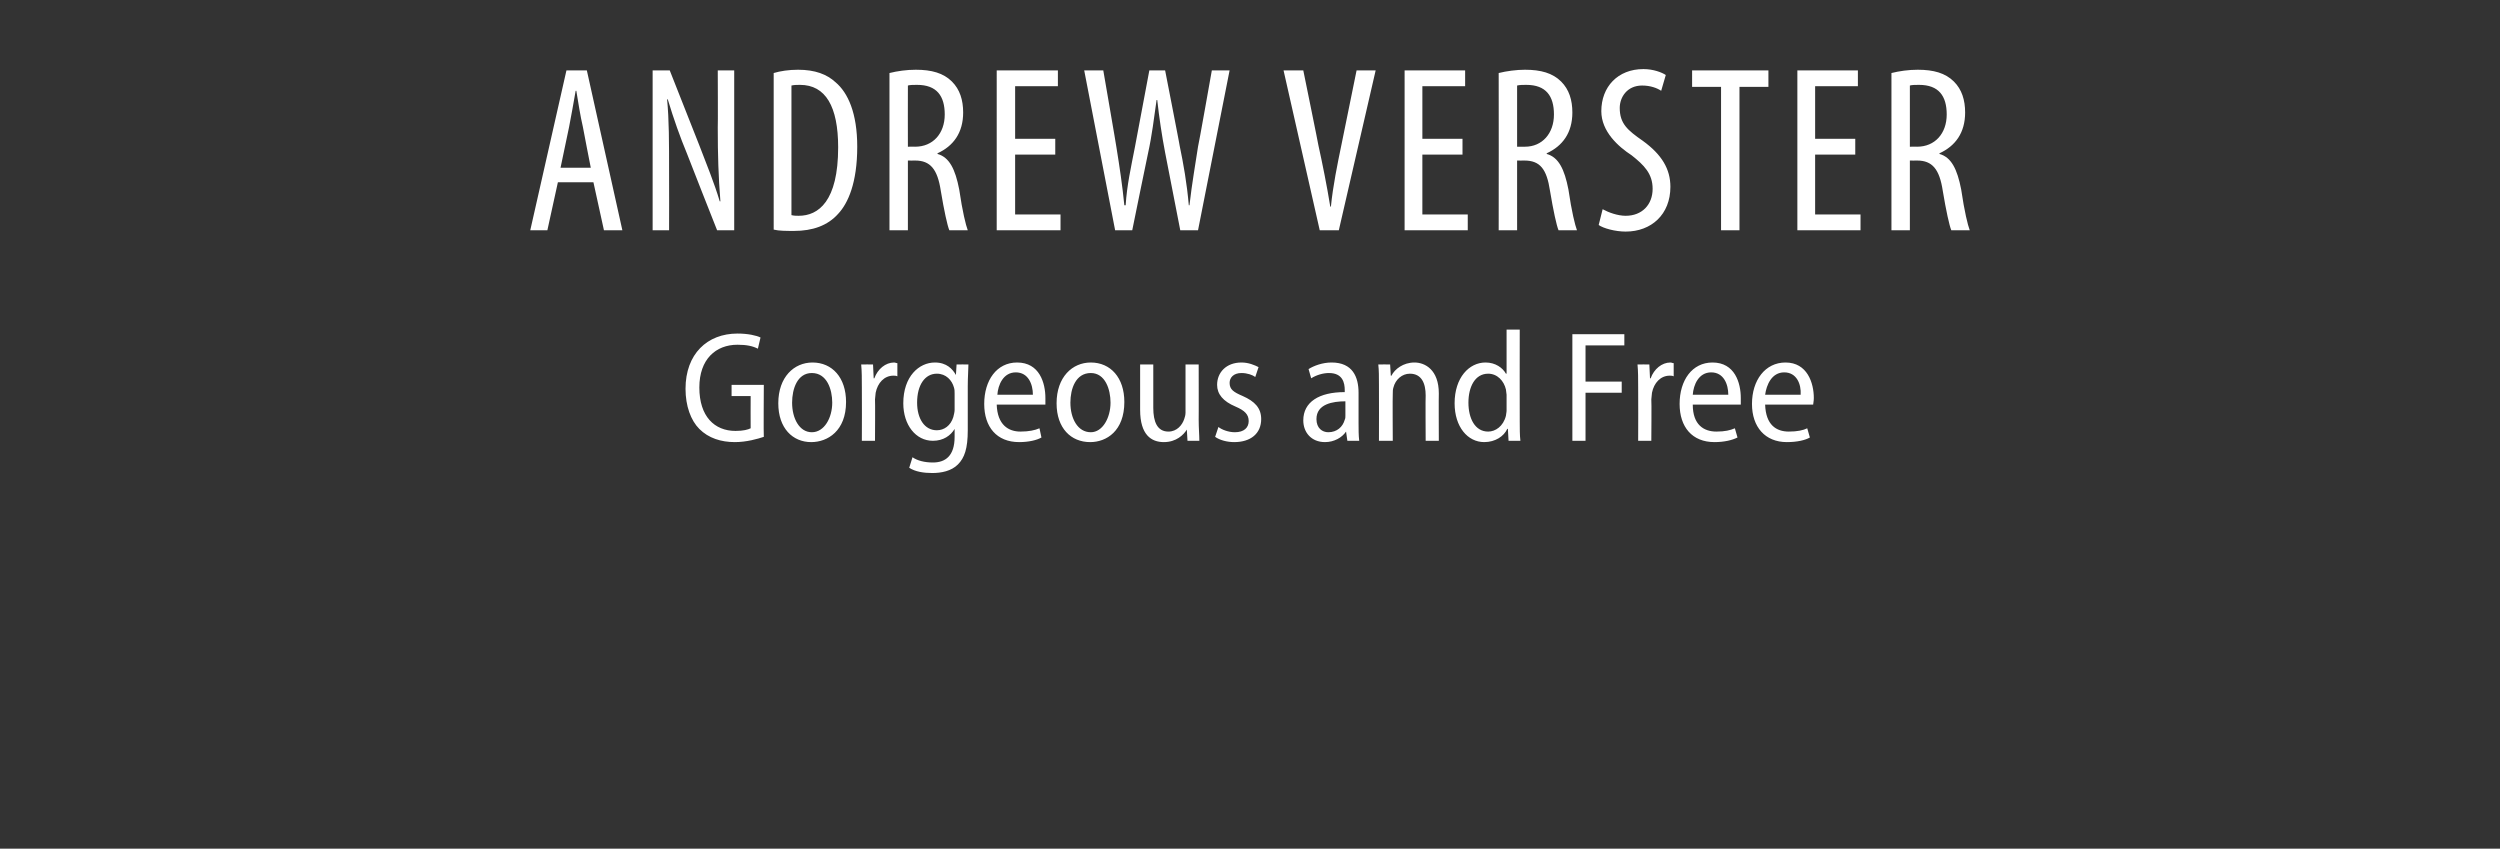
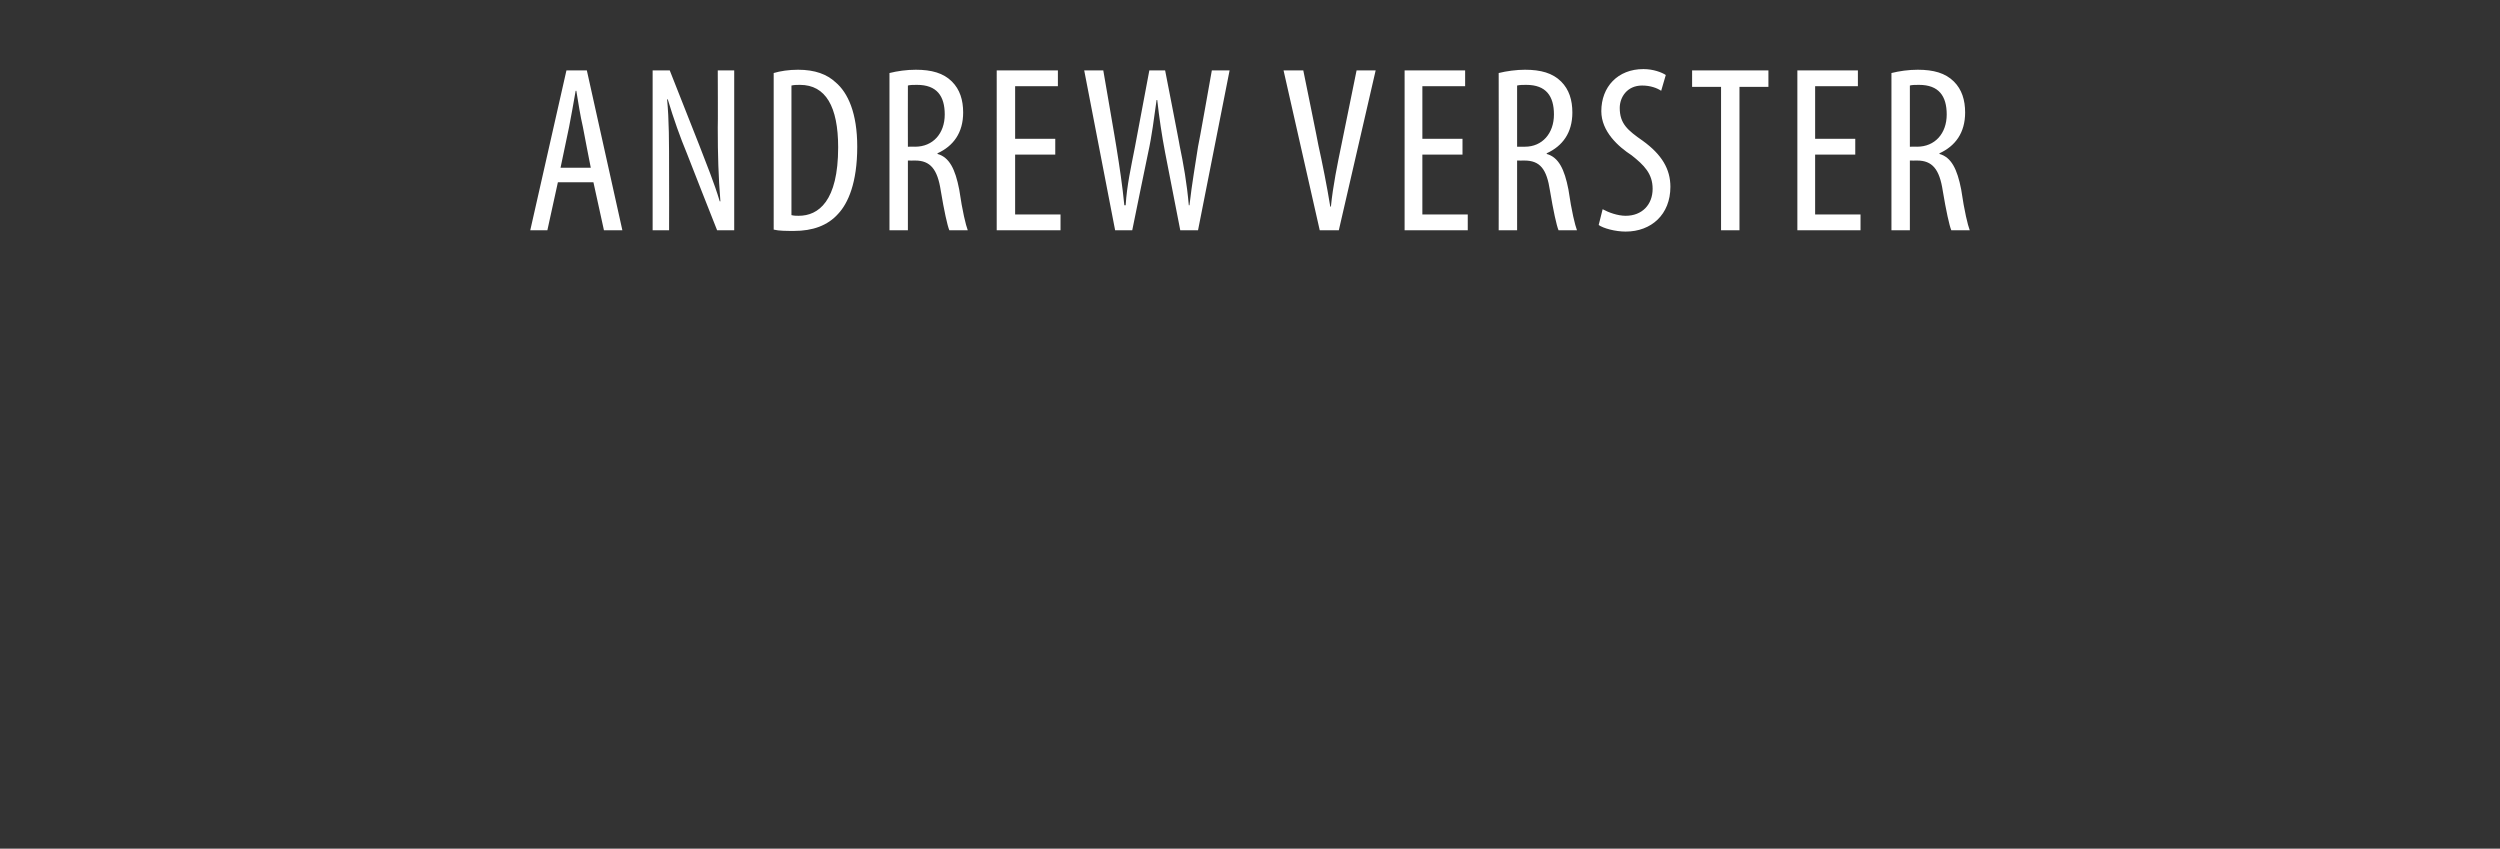
<svg xmlns="http://www.w3.org/2000/svg" version="1.1" width="380px" height="129px" viewBox="0 -8 380 129" style="top:-8px">
  <rect x="0" y="-8" width="380" height="129" fill="#333333" stroke="none" />
  <desc>ANDREW VERSTER Gorgeous and Free</desc>
  <defs />
  <g id="Polygon138540">
-     <path d="m116.1 58.4c-.9.3-2.6.8-4.4.8c-2.1 0-4-.6-5.4-2c-1.3-1.3-2.1-3.5-2.1-6.1c0-5.3 3.3-8.4 7.9-8.4c1.6 0 2.9.3 3.5.6l-.4 1.7c-.8-.4-1.7-.6-3.1-.6c-3.3 0-5.8 2.2-5.8 6.5c0 4.4 2.3 6.6 5.5 6.6c1.2 0 1.9-.2 2.3-.4c-.02 0 0-4.9 0-4.9h-2.9v-1.7h4.9s-.05 7.88 0 7.9zm12.5-5.3c0 4.4-2.8 6.1-5.3 6.1c-2.8 0-5-2.1-5-5.9c0-4 2.4-6.2 5.2-6.2c3 0 5.1 2.3 5.1 6zm-8.2.1c0 2.4 1.1 4.5 3 4.5c1.9 0 3.1-2.2 3.1-4.5c0-2-.8-4.5-3.1-4.5c-2.2 0-3 2.4-3 4.5zm10.6-2.4c0-1.2 0-2.4-.1-3.4c.03-.02 1.8 0 1.8 0l.1 2.1s.07.02.1 0c.5-1.4 1.7-2.4 3-2.4c.2 0 .3.1.5.1v2c-.2-.1-.4-.1-.6-.1c-1.4 0-2.4 1.1-2.7 2.6c0 .3-.1.7-.1 1c.04.04 0 6.3 0 6.3h-2s.03-8.18 0-8.2zm16.1 6.6c0 2.8-.5 4.2-1.5 5.2c-1 1-2.5 1.3-3.9 1.3c-1.3 0-2.6-.2-3.5-.8l.5-1.6c.7.5 1.8.8 3.1.8c1.9 0 3.3-1 3.3-3.9v-1.2s-.03-.02 0 0c-.6 1-1.7 1.8-3.3 1.8c-2.6 0-4.5-2.4-4.5-5.7c0-4.1 2.4-6.2 4.8-6.2c1.8 0 2.7 1 3.2 1.9c-.02-.01 0 0 0 0l.1-1.6s1.8-.02 1.8 0c0 .8-.1 1.8-.1 3.3v6.7zm-2-5.6c0-.3 0-.6-.1-.9c-.3-1.1-1.2-2.1-2.6-2.1c-1.8 0-3 1.7-3 4.4c0 2.4 1.1 4.2 3 4.2c1.1 0 2.1-.7 2.5-2c.1-.4.2-.8.2-1.1v-2.5zm6.4 1.7c.1 3.1 1.8 4.1 3.6 4.1c1.3 0 2.2-.2 2.9-.5l.3 1.4c-.7.4-1.9.7-3.4.7c-3.4 0-5.3-2.3-5.3-5.8c0-3.6 1.9-6.3 5-6.3c3.4 0 4.3 3.1 4.3 5.4v1h-7.4zM157 52c0-1.6-.7-3.4-2.6-3.4c-1.9 0-2.7 1.9-2.8 3.4h5.4zm13.9 1.1c0 4.4-2.7 6.1-5.2 6.1c-2.9 0-5.1-2.1-5.1-5.9c0-4 2.4-6.2 5.2-6.2c3 0 5.1 2.3 5.1 6zm-8.2.1c0 2.4 1.1 4.5 3.1 4.5c1.8 0 3-2.2 3-4.5c0-2-.8-4.5-3-4.5c-2.3 0-3.1 2.4-3.1 4.5zm19.5 2.6c0 1.3.1 2.3.1 3.2h-1.8l-.1-1.7s-.03 0 0 0c-.5.8-1.6 1.9-3.5 1.9c-1.9 0-3.6-1.1-3.6-4.9v-6.9h2s.01 6.61 0 6.6c0 2.1.6 3.6 2.3 3.6c1.3 0 2.1-1 2.4-1.9c.1-.3.2-.6.2-1v-7.3h2s.02 8.43 0 8.4zm3 1.1c.5.4 1.5.8 2.5.8c1.4 0 2.1-.7 2.1-1.7c0-1-.6-1.6-2-2.2c-1.9-.8-2.8-1.9-2.8-3.3c0-1.9 1.4-3.4 3.7-3.4c1.1 0 2 .4 2.6.7l-.5 1.5c-.4-.3-1.2-.6-2.1-.6c-1.2 0-1.8.7-1.8 1.5c0 1 .6 1.4 2 2c1.8.8 2.8 1.8 2.8 3.5c0 2.2-1.6 3.5-4.1 3.5c-1.1 0-2.2-.3-2.9-.8l.5-1.5zm21.3-.6c0 .9 0 1.9.1 2.7h-1.8l-.2-1.4s-.04.01 0 0c-.6.9-1.8 1.6-3.2 1.6c-2.1 0-3.3-1.5-3.3-3.3c0-2.8 2.4-4.3 6.3-4.3v-.3c0-1.1-.3-2.6-2.4-2.6c-.9 0-1.9.3-2.7.8l-.4-1.4c.8-.5 2.1-1 3.5-1c3.2 0 4.1 2.2 4.1 4.6v4.6zm-2-3.3c-1.9 0-4.4.4-4.4 2.7c0 1.4.9 2 1.8 2c1.3 0 2.2-.8 2.5-1.9c.1-.2.1-.4.1-.6V53zm5.1-2.5c0-1.3 0-2.2-.1-3.1c.03-.02 1.8 0 1.8 0l.1 1.7s.1.04.1 0c.5-1 1.8-2 3.5-2c1.6 0 3.7 1.1 3.7 4.7c-.03.02 0 7.2 0 7.2h-2s-.04-6.94 0-6.9c0-1.8-.6-3.3-2.4-3.3c-1.2 0-2.2.9-2.5 2.1c-.1.3-.1.6-.1 1c-.04.02 0 7.1 0 7.1h-2.1s.02-8.52 0-8.5zm21.4-8.4s-.02 13.97 0 14c0 .9 0 2.1.1 2.9h-1.8l-.1-1.8s-.09-.05-.1 0c-.5 1.1-1.8 2-3.5 2c-2.5 0-4.5-2.3-4.5-5.9c0-3.9 2.2-6.2 4.7-6.2c1.5 0 2.6.8 3.1 1.7h.1v-6.7h2zm-2 9.9c0-.2-.1-.6-.1-.8c-.3-1.3-1.3-2.4-2.7-2.4c-2 0-3 2-3 4.4c0 2.4 1 4.4 3 4.4c1.1 0 2.3-.8 2.7-2.4c0-.2.1-.5.1-.8V52zm10-9.2h7.9v1.7H241v5.5h5.5v1.7H241v7.3h-2V42.8zm10 8c0-1.2 0-2.4-.1-3.4c.04-.02 1.8 0 1.8 0l.1 2.1s.08.02.1 0c.5-1.4 1.7-2.4 3-2.4c.2 0 .3.1.5.1v2c-.2-.1-.4-.1-.6-.1c-1.4 0-2.4 1.1-2.7 2.6c0 .3-.1.7-.1 1c.05.04 0 6.3 0 6.3h-2s.03-8.18 0-8.2zm8.3 2.7c0 3.1 1.7 4.1 3.6 4.1c1.3 0 2.1-.2 2.8-.5l.4 1.4c-.8.4-2 .7-3.5.7c-3.4 0-5.3-2.3-5.3-5.8c0-3.6 1.9-6.3 5-6.3c3.4 0 4.3 3.1 4.3 5.4v1h-7.3zm5.4-1.5c0-1.6-.7-3.4-2.6-3.4c-1.9 0-2.7 1.9-2.8 3.4h5.4zm5.6 1.5c.1 3.1 1.7 4.1 3.6 4.1c1.3 0 2.2-.2 2.8-.5l.4 1.4c-.7.4-1.9.7-3.5.7c-3.3 0-5.3-2.3-5.3-5.8c0-3.6 2-6.3 5.1-6.3c3.3 0 4.3 3.1 4.3 5.4c0 .5-.1.8-.1 1h-7.3zm5.4-1.5c.1-1.6-.6-3.4-2.5-3.4c-1.9 0-2.7 1.9-2.9 3.4h5.4z" stroke="none" fill="#fff" />
-   </g>
+     </g>
  <g id="Polygon138539">
    <path d="m84.8 19.7L83.2 27h-2.6l5.5-24.3h3.1L94.6 27h-2.8l-1.6-7.3h-5.4zm5-2.2s-1.21-6.16-1.2-6.2c-.4-1.7-.7-3.7-1-5.5h-.1c-.3 1.8-.7 3.9-1 5.5l-1.3 6.2h4.6zm9.4 9.5V2.7h2.6l4.5 11.4c1 2.6 2.3 5.8 3.1 8.5h.1c-.3-3.8-.4-7-.4-11.2c.04.01 0-8.7 0-8.7h2.5V27H109s-4.61-11.66-4.6-11.7c-1-2.4-2-5.2-2.9-8.2h-.1c.3 3.2.3 6.3.3 11.5c.02.01 0 8.4 0 8.4h-2.5zm18.4-23.9c1-.3 2.3-.5 3.7-.5c2.6 0 4.4.7 5.7 1.9c1.9 1.6 3.3 4.7 3.3 9.8c0 5.5-1.4 8.6-2.9 10.2c-1.6 1.8-3.9 2.6-6.7 2.6c-1.2 0-2.3 0-3.1-.2V3.1zm2.7 21.6c.4.1.8.1 1.1.1c3 0 6-2.2 6-10.4c0-6.2-1.9-9.5-5.8-9.5c-.4 0-.9 0-1.3.1v19.7zm14.9-21.6c1.2-.3 2.6-.5 4-.5c2.4 0 4.2.5 5.5 1.8c1.2 1.2 1.7 2.8 1.7 4.7c0 3.1-1.5 5.1-3.9 6.2v.1c1.8.5 2.7 2.3 3.3 5.4c.5 3.4 1 5.4 1.3 6.2h-2.8c-.3-.7-.8-3-1.3-6c-.5-3.3-1.6-4.6-3.9-4.6c-.04.02-1.1 0-1.1 0V27h-2.8V3.1zm2.8 11.2s1.13-.01 1.1 0c2.7 0 4.5-2 4.5-4.9c0-2.8-1.2-4.5-4.2-4.5c-.5 0-1.1 0-1.4.1c-.02 0 0 9.3 0 9.3zm22.4 1.2h-6.1v9.1h6.9v2.4h-9.7V2.7h9.3v2.4h-6.5v8h6.1v2.4zm9.1 11.5l-4.7-24.3h2.9s2.03 11.74 2 11.7c.5 3.1.9 5.8 1.2 8.8h.2c.2-3.1.8-5.7 1.4-8.8l2.2-11.7h2.4s2.24 11.45 2.2 11.4c.6 2.9 1.1 5.7 1.4 9.1h.1c.4-3.5.9-6.2 1.3-8.9c.05-.01 2.1-11.6 2.1-11.6h2.7L182.1 27h-2.7s-2.29-11.81-2.3-11.8c-.5-2.6-.9-5.3-1.2-8h-.1c-.4 2.8-.7 5.4-1.3 8.1c-.02 0-2.4 11.7-2.4 11.7h-2.6zm31.1 0l-5.5-24.3h3s2.33 11.41 2.3 11.4c.6 2.7 1.3 6.2 1.8 9.3h.1c.3-3.1 1-6.5 1.6-9.4l2.3-11.3h2.9L203.5 27h-2.9zm21.7-11.5h-6.1v9.1h6.9v2.4h-9.6V2.7h9.2v2.4h-6.5v8h6.1v2.4zm5.5-12.4c1.2-.3 2.7-.5 4-.5c2.4 0 4.2.5 5.5 1.8c1.2 1.2 1.7 2.8 1.7 4.7c0 3.1-1.5 5.1-3.9 6.2v.1c1.8.5 2.7 2.3 3.3 5.4c.5 3.4 1 5.4 1.3 6.2h-2.8c-.3-.7-.8-3-1.3-6c-.5-3.3-1.5-4.6-3.9-4.6c-.02.02-1.1 0-1.1 0V27h-2.8s.03-23.9 0-23.9zm2.8 11.2h1.2c2.6 0 4.4-2 4.4-4.9c0-2.8-1.2-4.5-4.2-4.5c-.5 0-1 0-1.4.1v9.3zm13 9.5c.9.5 2.3 1 3.5 1c2.5 0 4.1-1.7 4.1-4.1c0-2.3-1.3-3.6-3.2-5.1c-2-1.3-4.6-3.6-4.6-6.7c0-3.7 2.5-6.4 6.4-6.4c1.5 0 2.8.5 3.4.9l-.7 2.4c-.6-.4-1.6-.8-2.9-.8c-2.3 0-3.4 1.8-3.4 3.4c0 2.4 1.2 3.4 3.5 5c2.9 2.1 4.2 4.3 4.2 7c0 4.2-2.9 6.8-6.8 6.8c-1.6 0-3.4-.5-4.1-1l.6-2.4zm18-18.6h-4.4V2.7h11.6v2.5h-4.4V27h-2.8V5.2zM282 15.5h-6.1v9.1h6.9v2.4h-9.6V2.7h9.2v2.4h-6.5v8h6.1v2.4zm5.5-12.4c1.2-.3 2.6-.5 4-.5c2.4 0 4.2.5 5.5 1.8c1.2 1.2 1.7 2.8 1.7 4.7c0 3.1-1.5 5.1-3.9 6.2v.1c1.8.5 2.7 2.3 3.3 5.4c.5 3.4 1 5.4 1.3 6.2h-2.8c-.3-.7-.8-3-1.3-6c-.5-3.3-1.6-4.6-3.9-4.6c-.03.02-1.1 0-1.1 0V27h-2.8V3.1zm2.8 11.2s1.14-.01 1.1 0c2.7 0 4.5-2 4.5-4.9c0-2.8-1.2-4.5-4.2-4.5c-.5 0-1.1 0-1.4.1c-.01 0 0 9.3 0 9.3z" stroke="none" fill="#fff" />
  </g>
</svg>